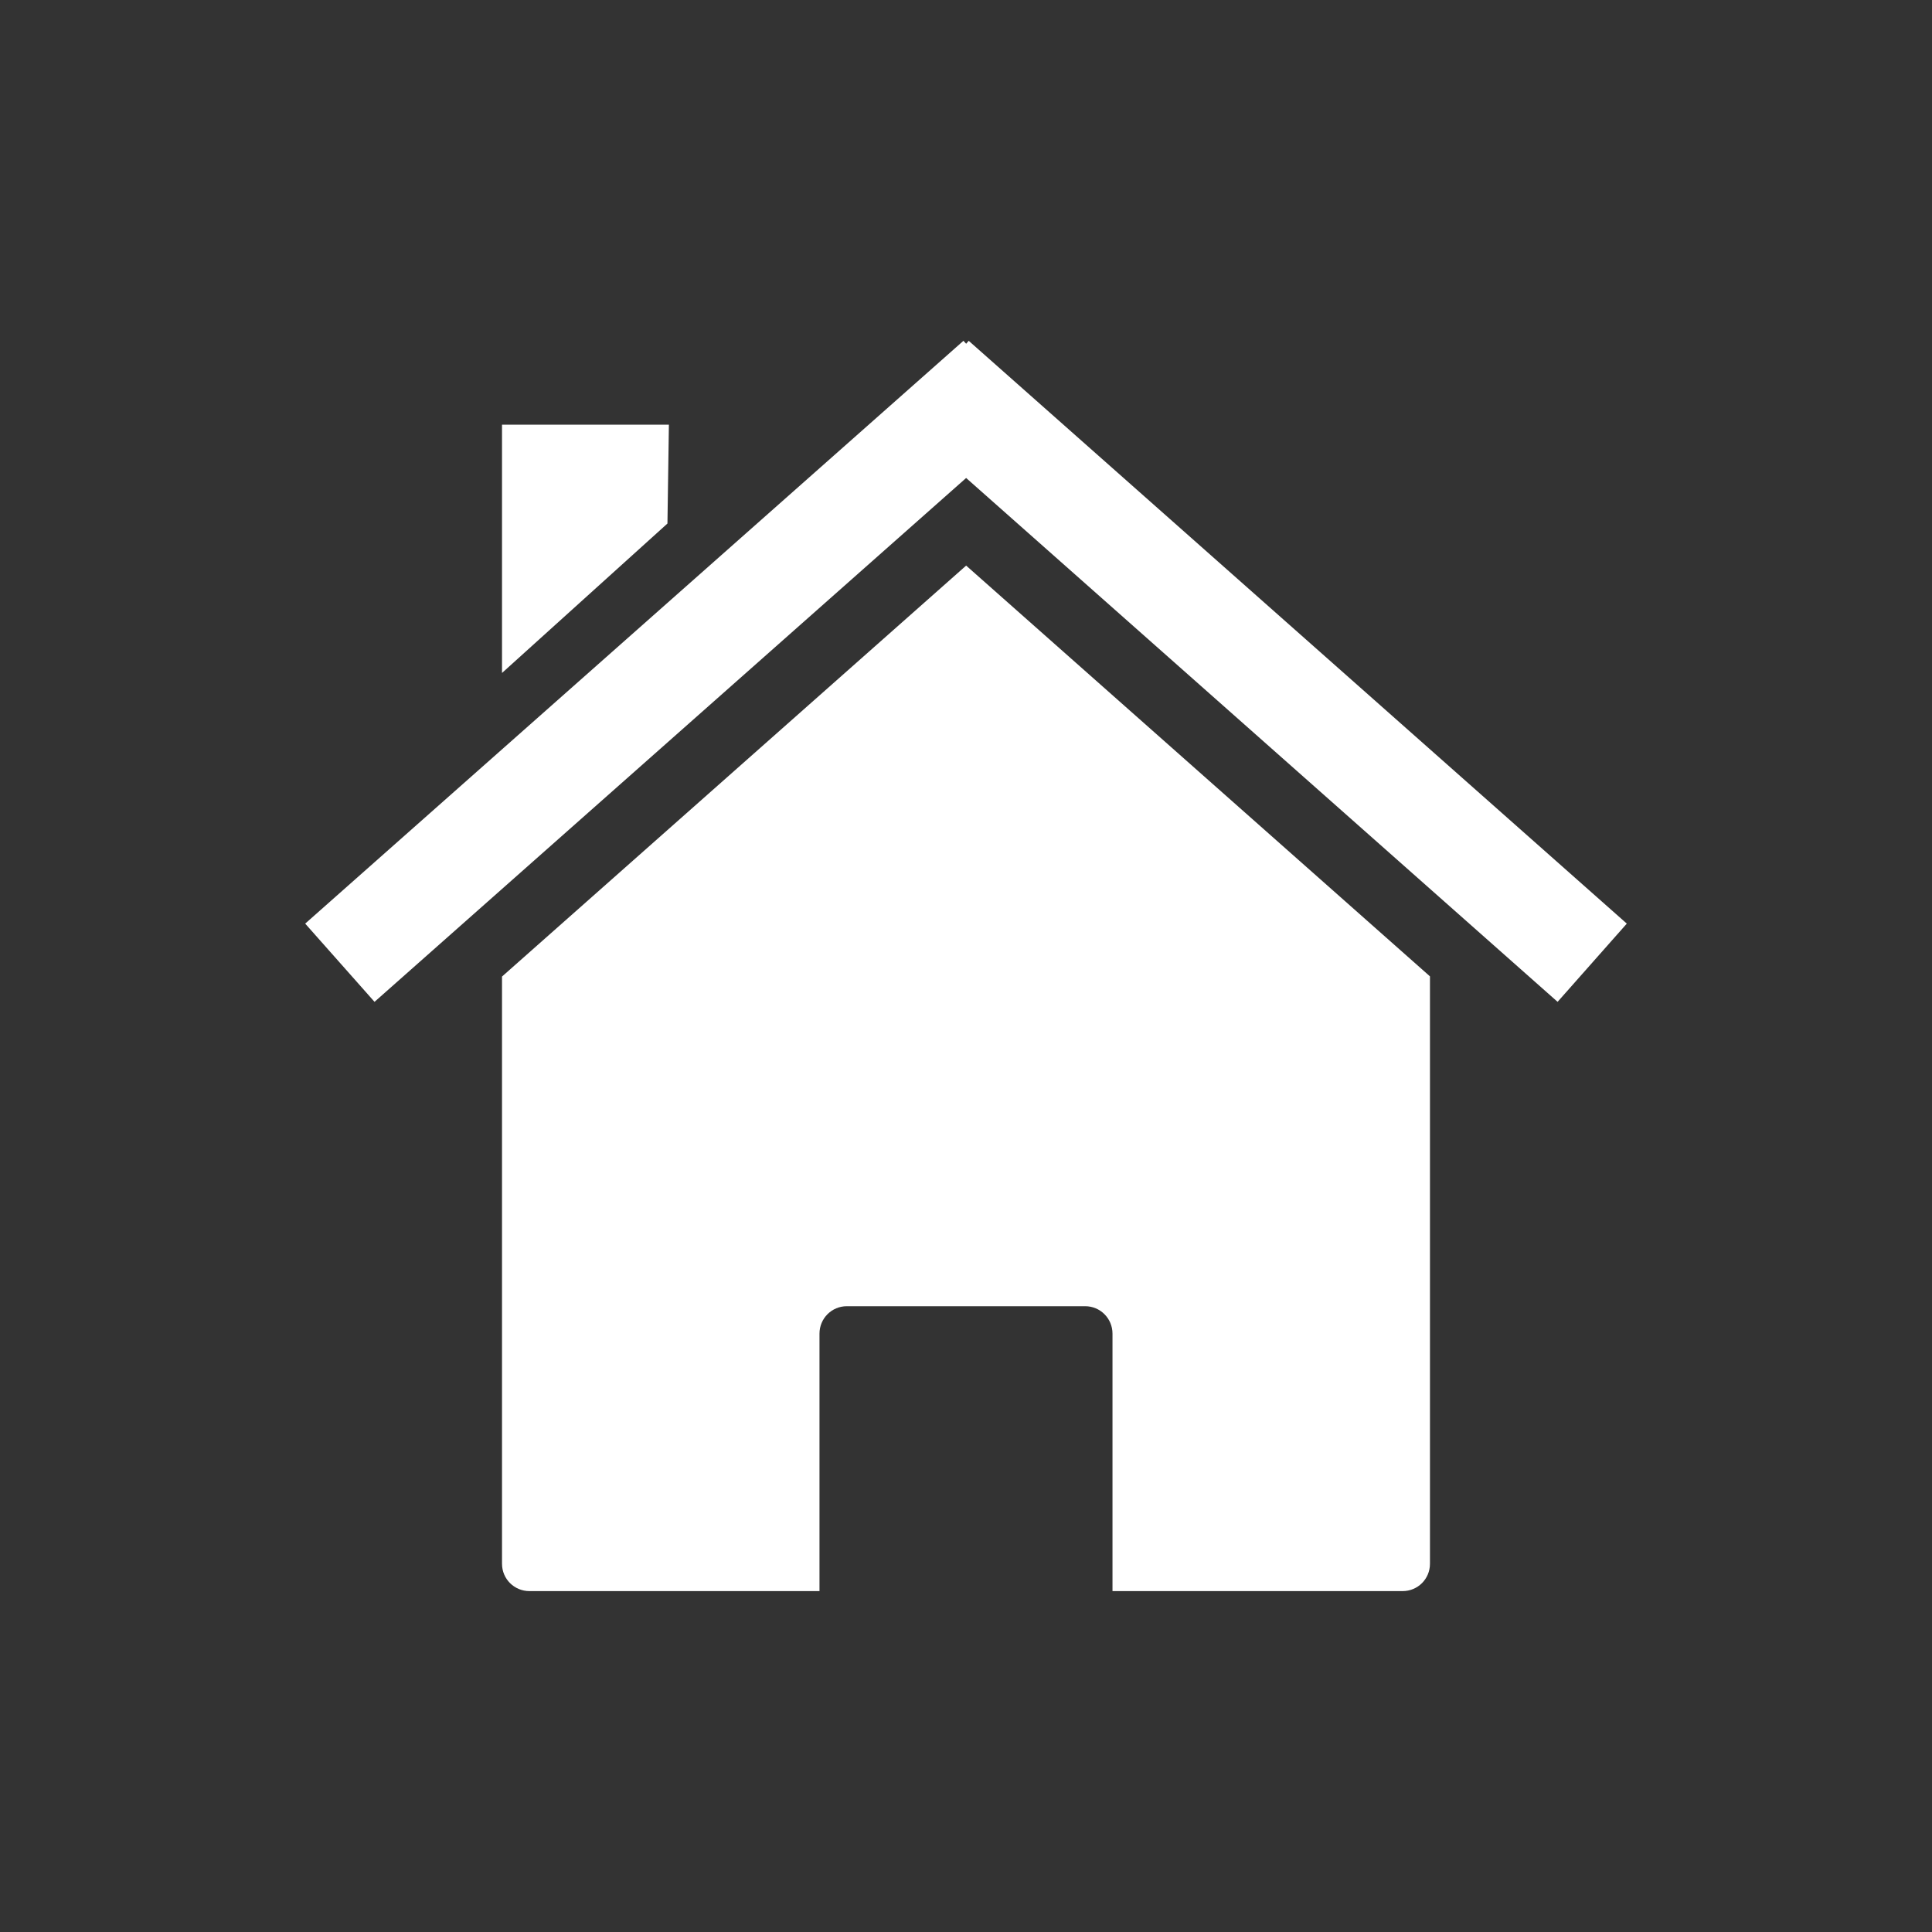
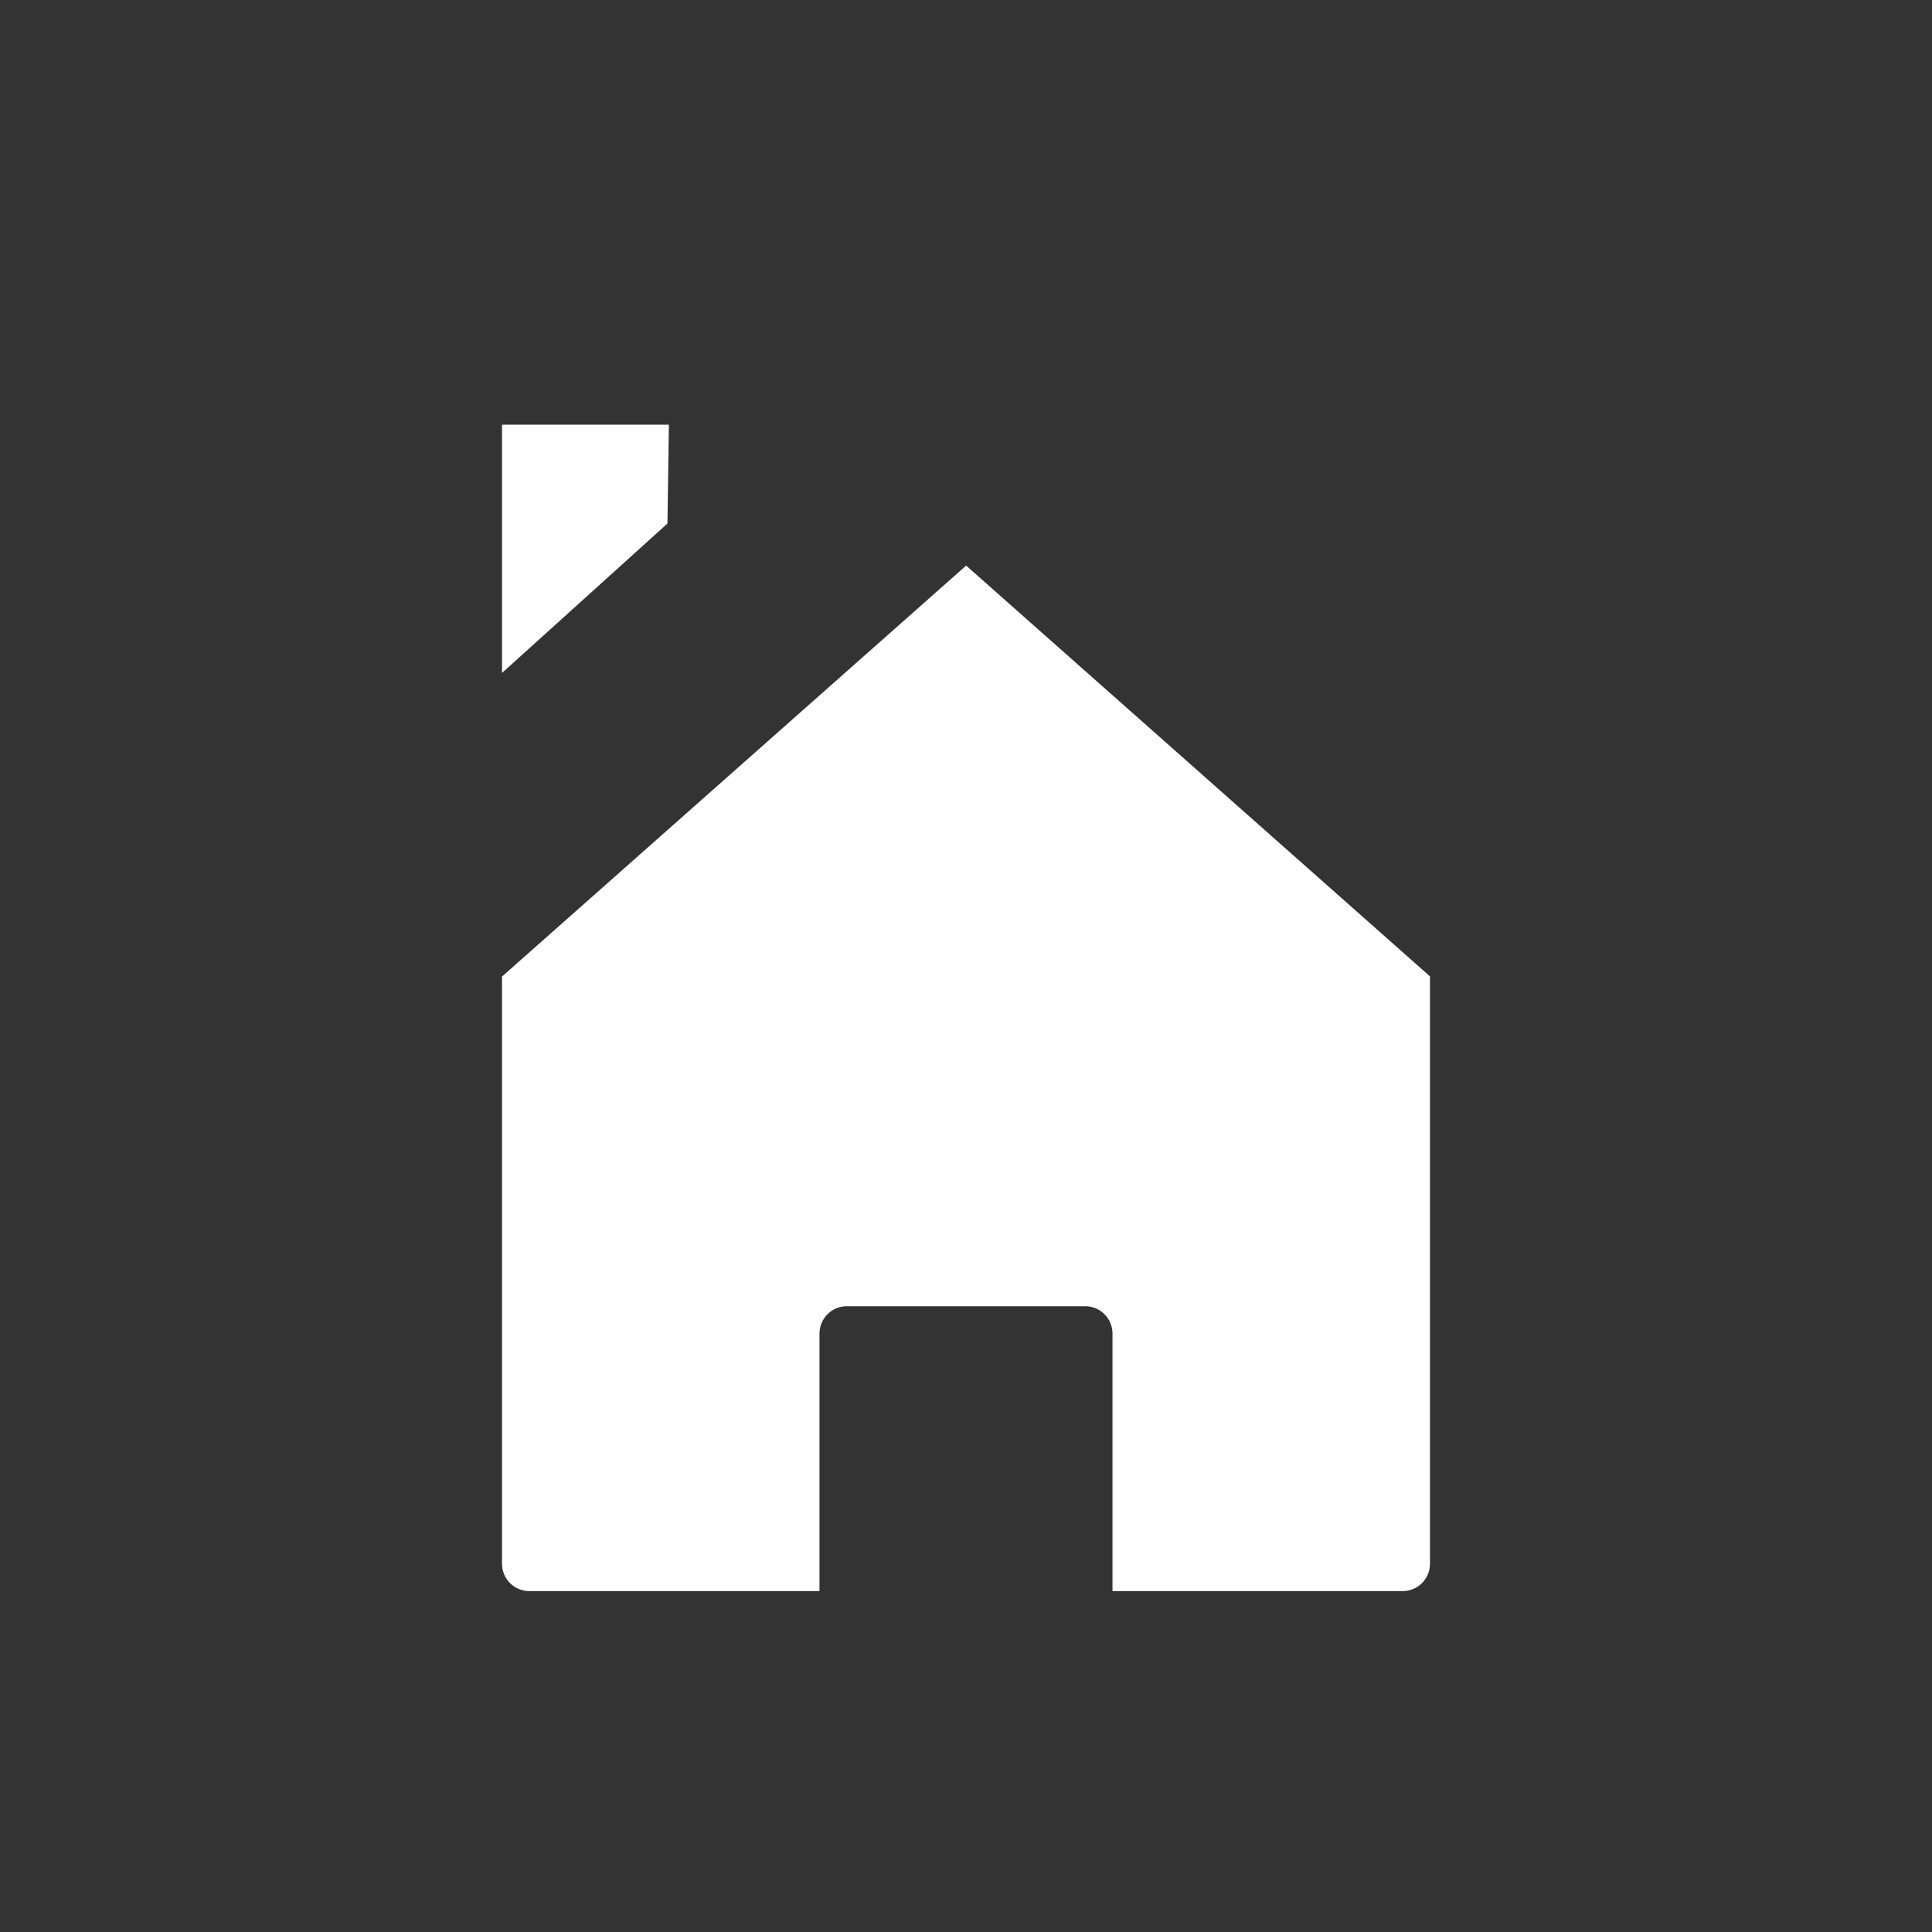
<svg xmlns="http://www.w3.org/2000/svg" width="500" zoomAndPan="magnify" viewBox="0 0 375 375" height="500" preserveAspectRatio="xMidYMid meet" version="1.0">
  <rect x="0" y="0" width="375" height="375" fill="#333333" stroke="none" />
  <defs>
    <clipPath id="376a3bef4e">
-       <path d="M 59.238 66.133 L 315.738 66.133 L 315.738 195 L 59.238 195 Z M 59.238 66.133 " clip-rule="nonzero" />
-     </clipPath>
+       </clipPath>
  </defs>
-   <path fill="#ffffff" d="M 277.559 189.516 Z M 277.559 189.516 L 187.527 109.781 L 97.441 189.547 L 97.441 303.527 C 97.441 306.473 99.82 308.832 102.766 308.832 L 159.062 308.832 L 159.062 258.859 C 159.062 255.914 161.426 253.535 164.367 253.535 L 210.629 253.535 C 213.57 253.535 215.934 255.914 215.934 258.859 L 215.934 308.832 L 272.246 308.832 C 275.191 308.832 277.555 306.473 277.555 303.527 L 277.555 189.512 Z M 97.441 189.551 Z M 97.441 189.551 " fill-opacity="1" fill-rule="nonzero" />
+   <path fill="#ffffff" d="M 277.559 189.516 Z L 187.527 109.781 L 97.441 189.547 L 97.441 303.527 C 97.441 306.473 99.82 308.832 102.766 308.832 L 159.062 308.832 L 159.062 258.859 C 159.062 255.914 161.426 253.535 164.367 253.535 L 210.629 253.535 C 213.57 253.535 215.934 255.914 215.934 258.859 L 215.934 308.832 L 272.246 308.832 C 275.191 308.832 277.555 306.473 277.555 303.527 L 277.555 189.512 Z M 97.441 189.551 Z M 97.441 189.551 " fill-opacity="1" fill-rule="nonzero" />
  <g clip-path="url(#376a3bef4e)">
    <path fill="#ffffff" d="M 187.004 66.148 L 59.238 179.273 L 72.695 194.457 L 187.527 92.777 L 302.328 194.457 L 315.762 179.273 L 188.023 66.148 L 187.527 66.723 Z M 187.004 66.148 " fill-opacity="1" fill-rule="nonzero" />
  </g>
  <path fill="#ffffff" d="M 97.441 82.434 L 129.832 82.434 L 129.551 101.617 L 97.441 130.621 Z M 97.441 82.434 " fill-opacity="1" fill-rule="nonzero" />
</svg>